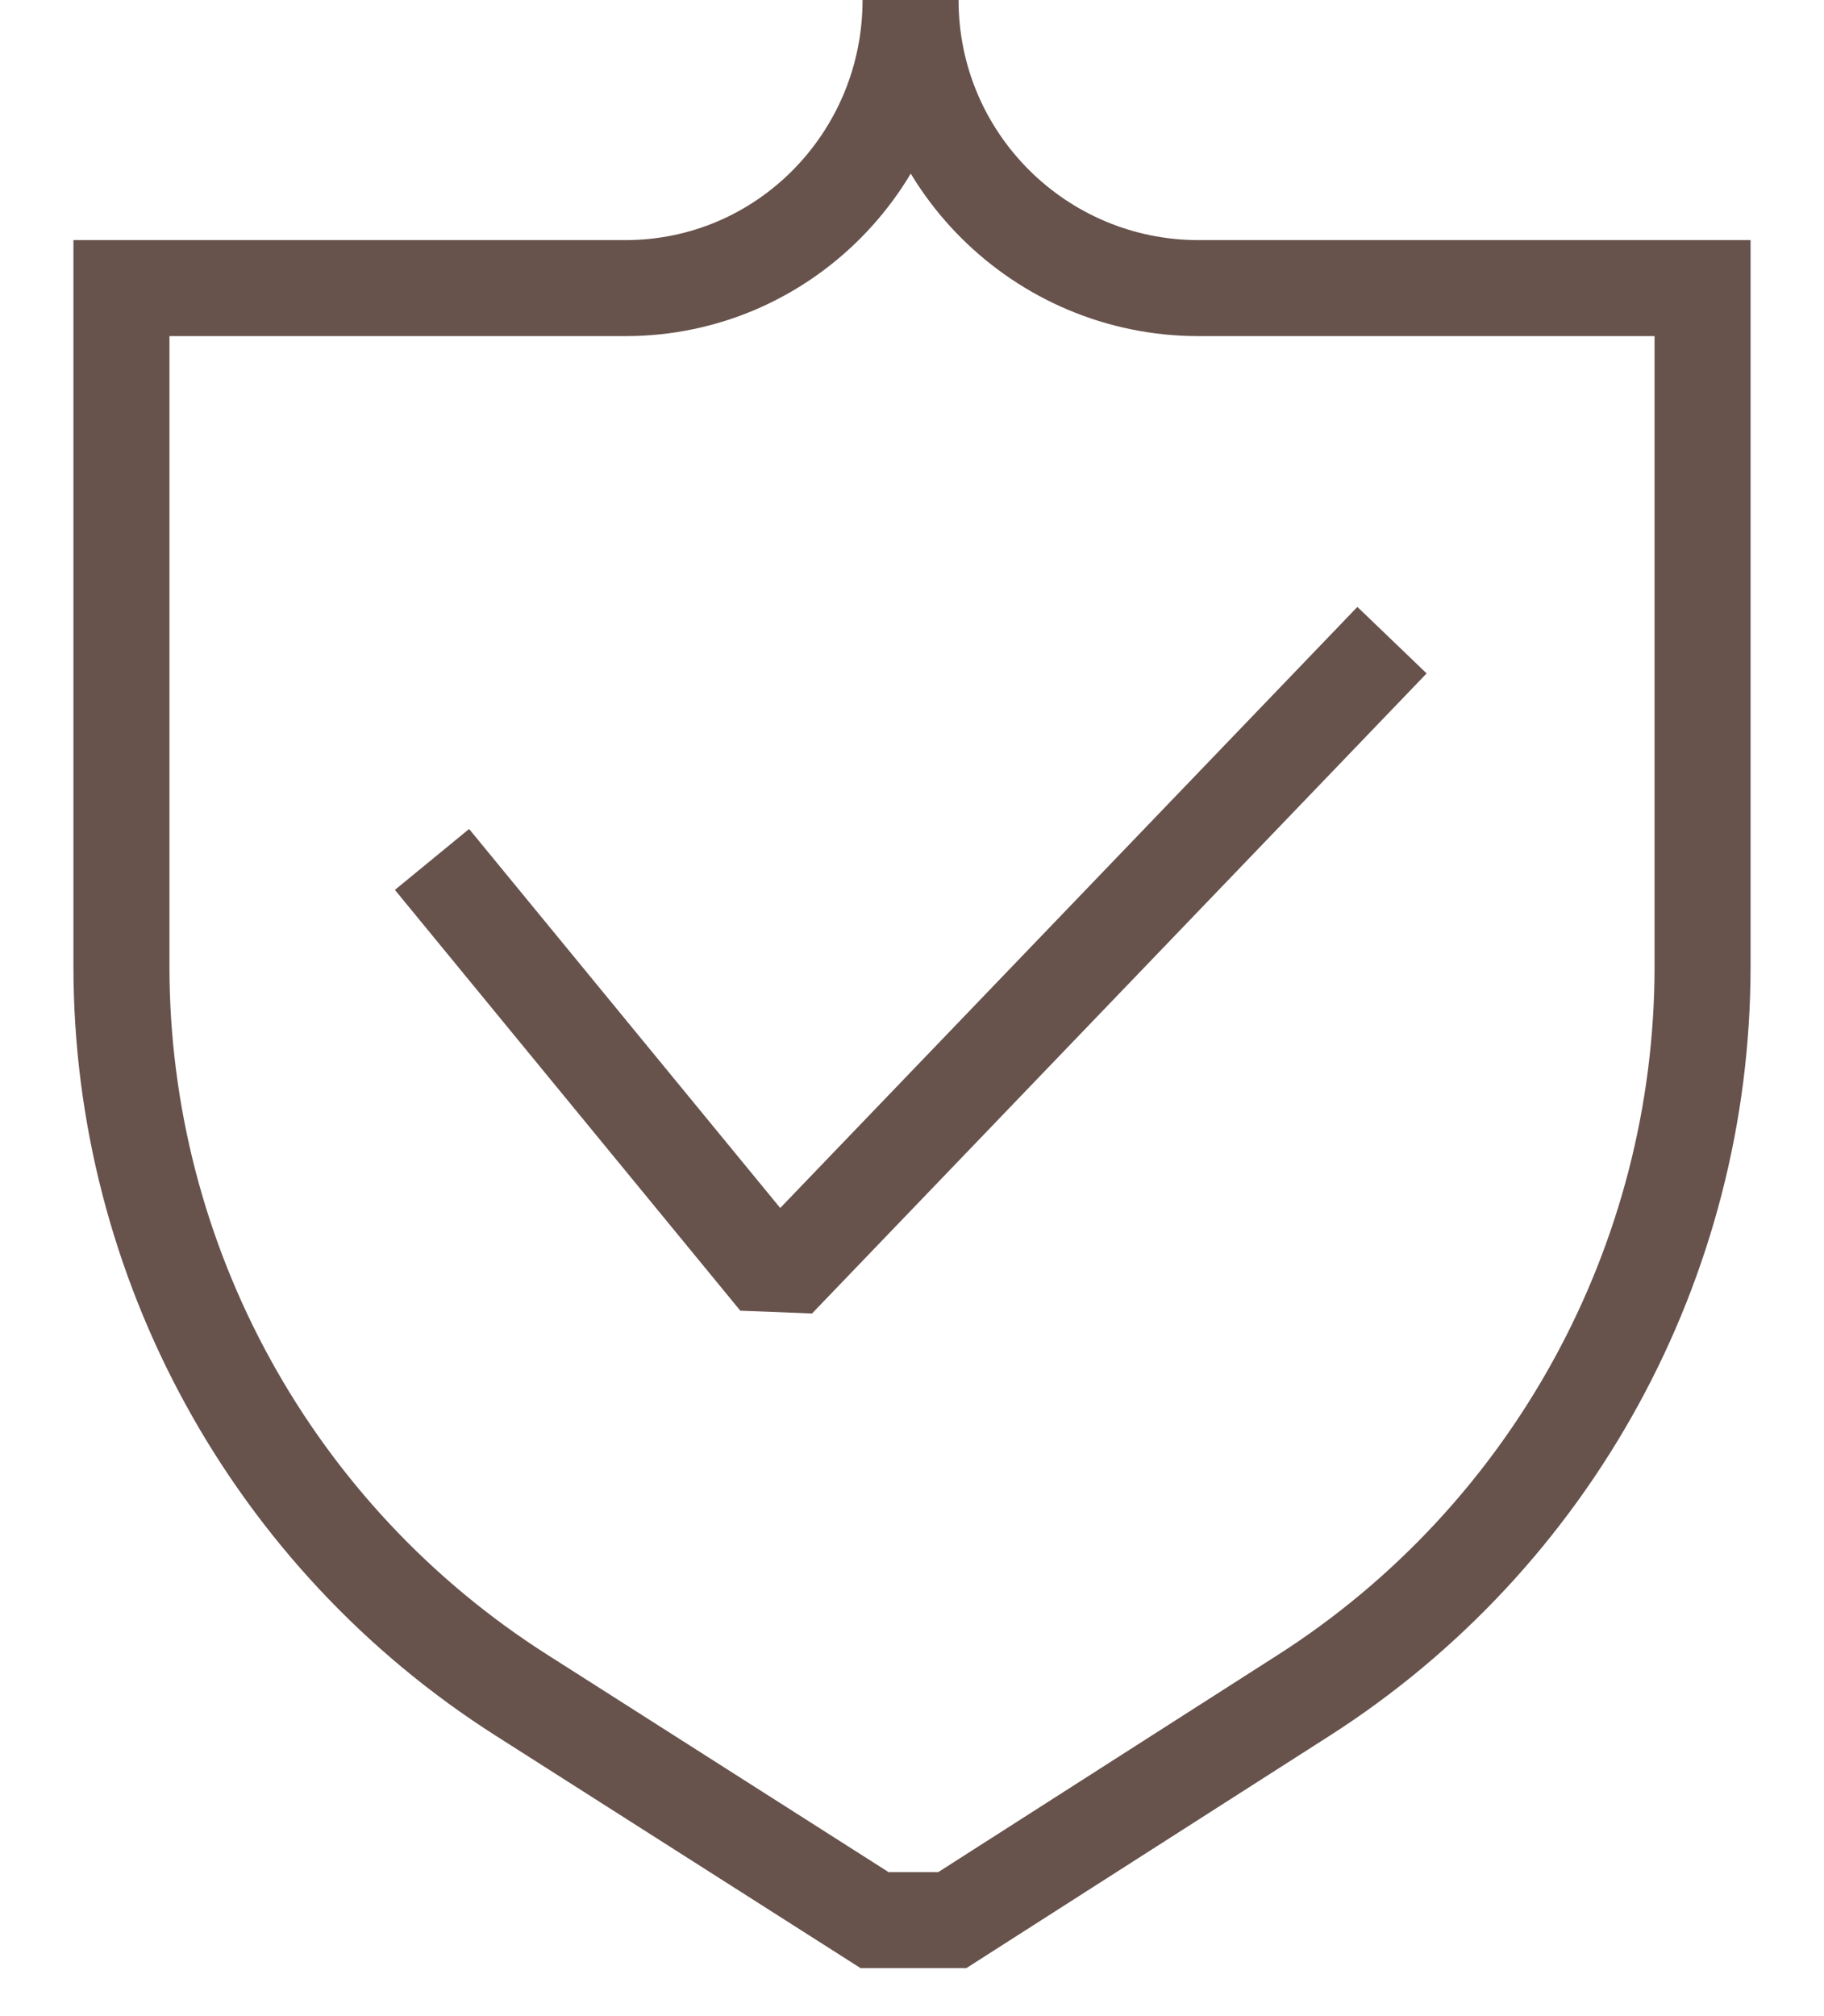
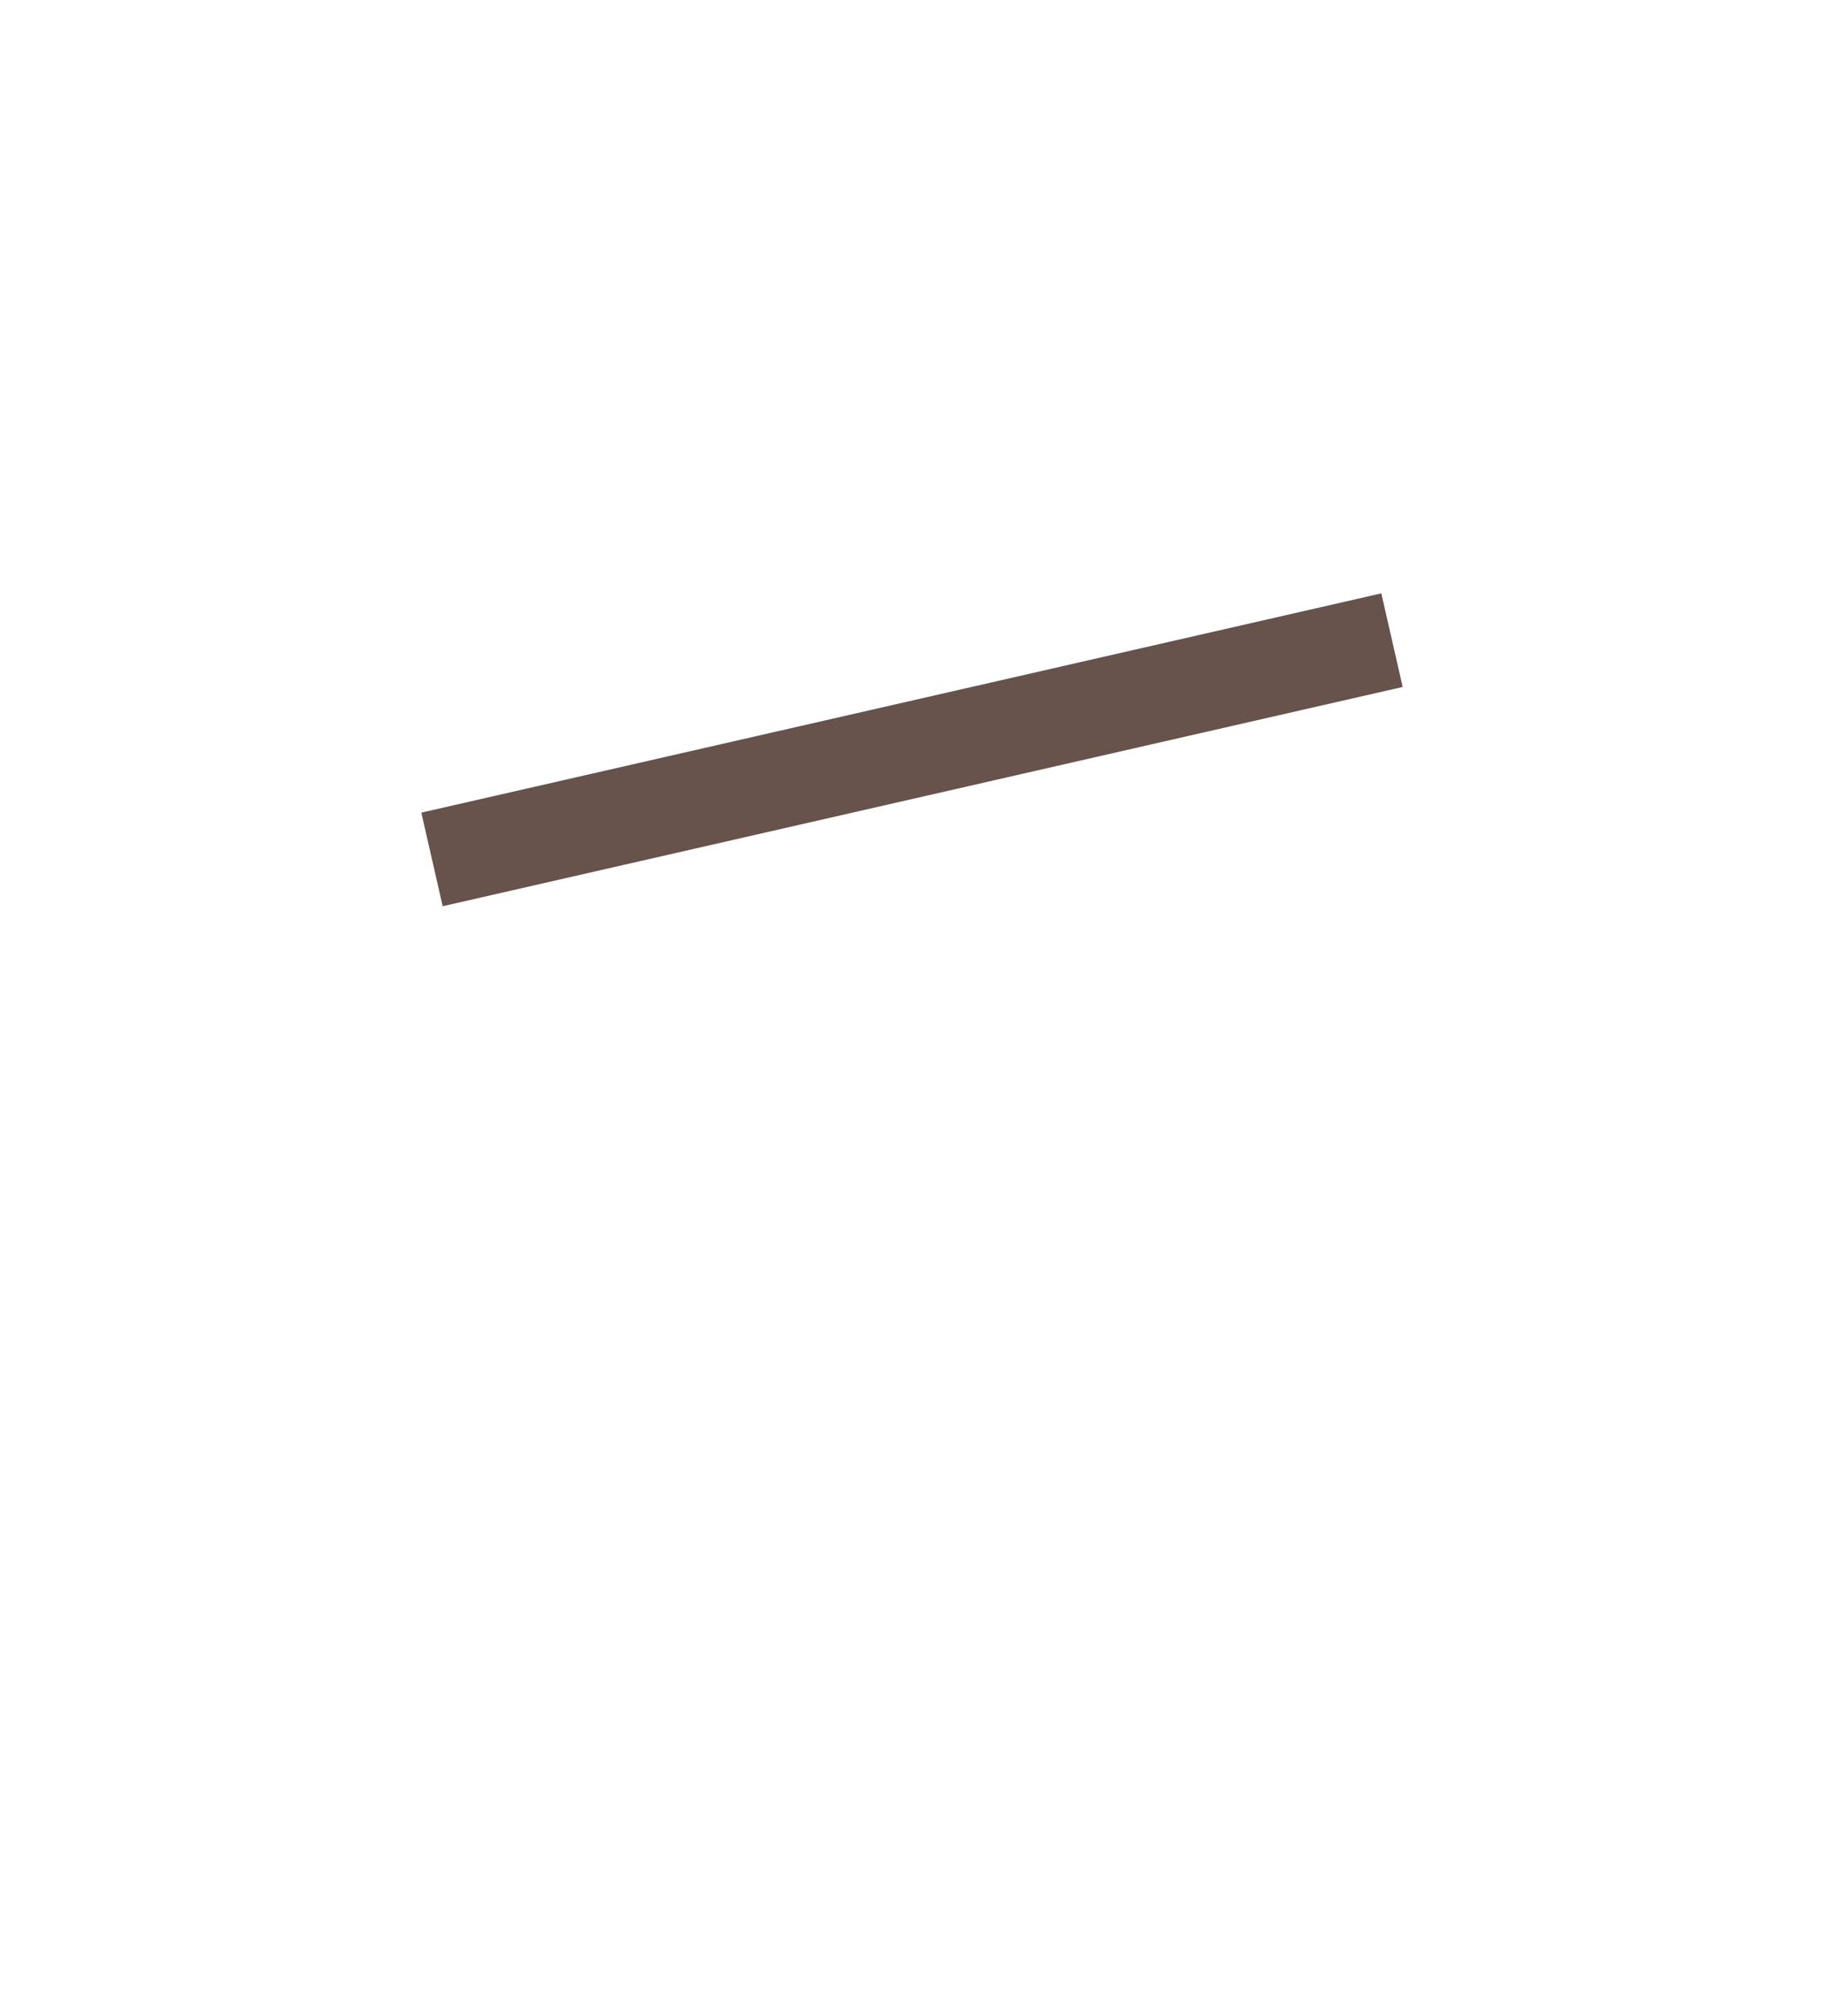
<svg xmlns="http://www.w3.org/2000/svg" fill="none" viewBox="0 0 19 21" height="21" width="19">
-   <path stroke-miterlimit="10" stroke="#67524C" d="M9.485 0C9.485 1.665 10.835 3.001 12.485 3.001H17.735V10.068C17.735 13.143 16.16 16.009 13.58 17.659L9.92 20H9.11L5.435 17.659C2.84 16.009 1.265 13.143 1.265 10.068V3.001H6.515C8.165 3.001 9.485 1.65 9.485 0Z" />
-   <path stroke-linejoin="bevel" stroke="#67524C" d="M4.5 8.952L8.098 13.335L14.5 6.668" />
+   <path stroke-linejoin="bevel" stroke="#67524C" d="M4.5 8.952L14.5 6.668" />
</svg>